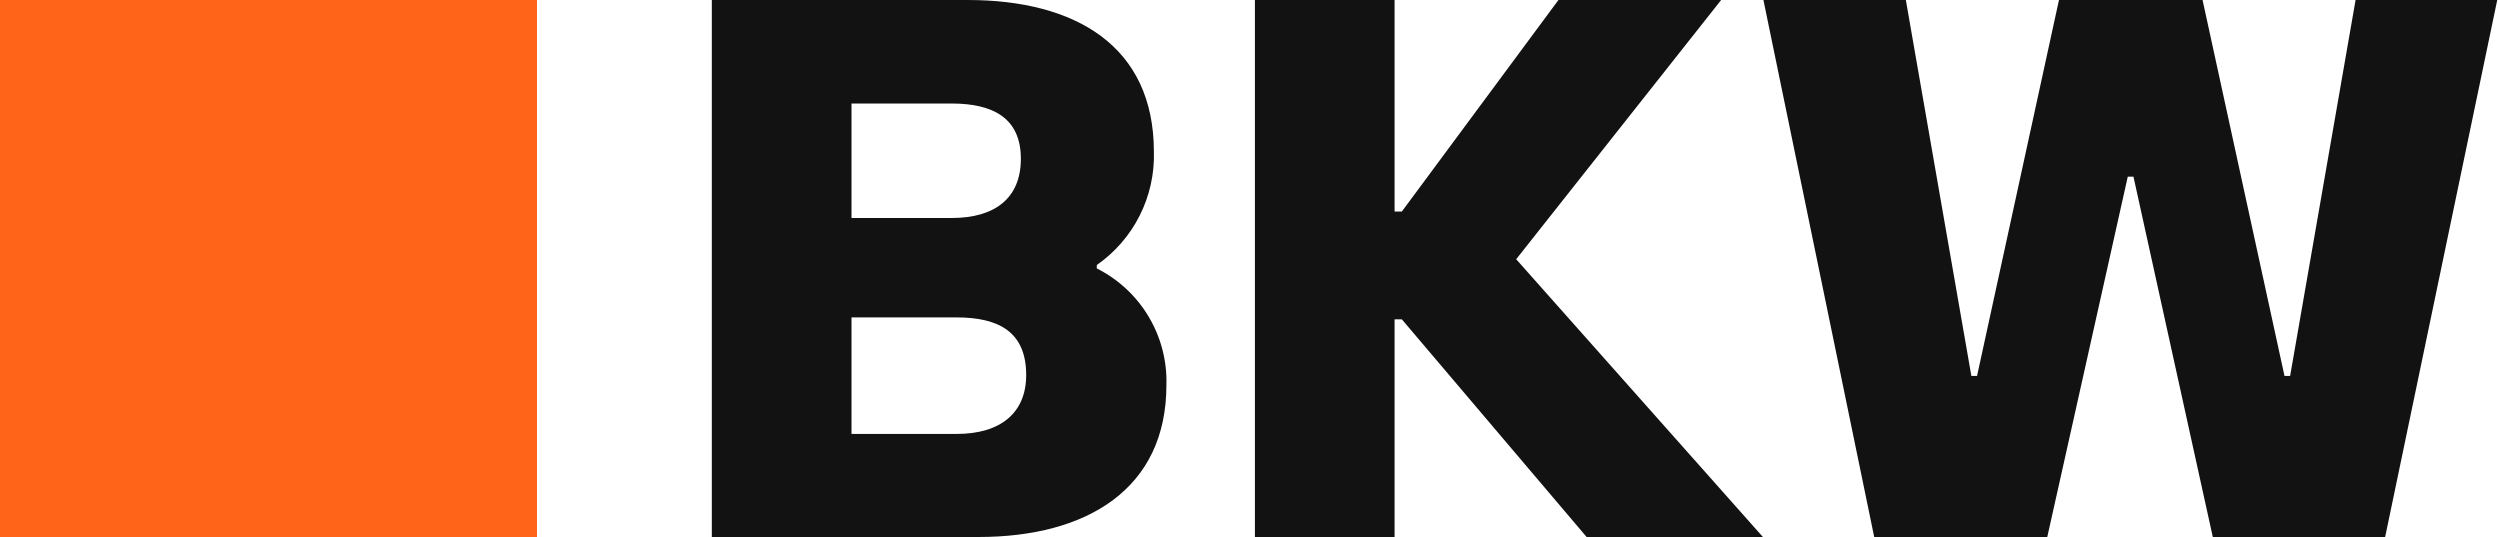
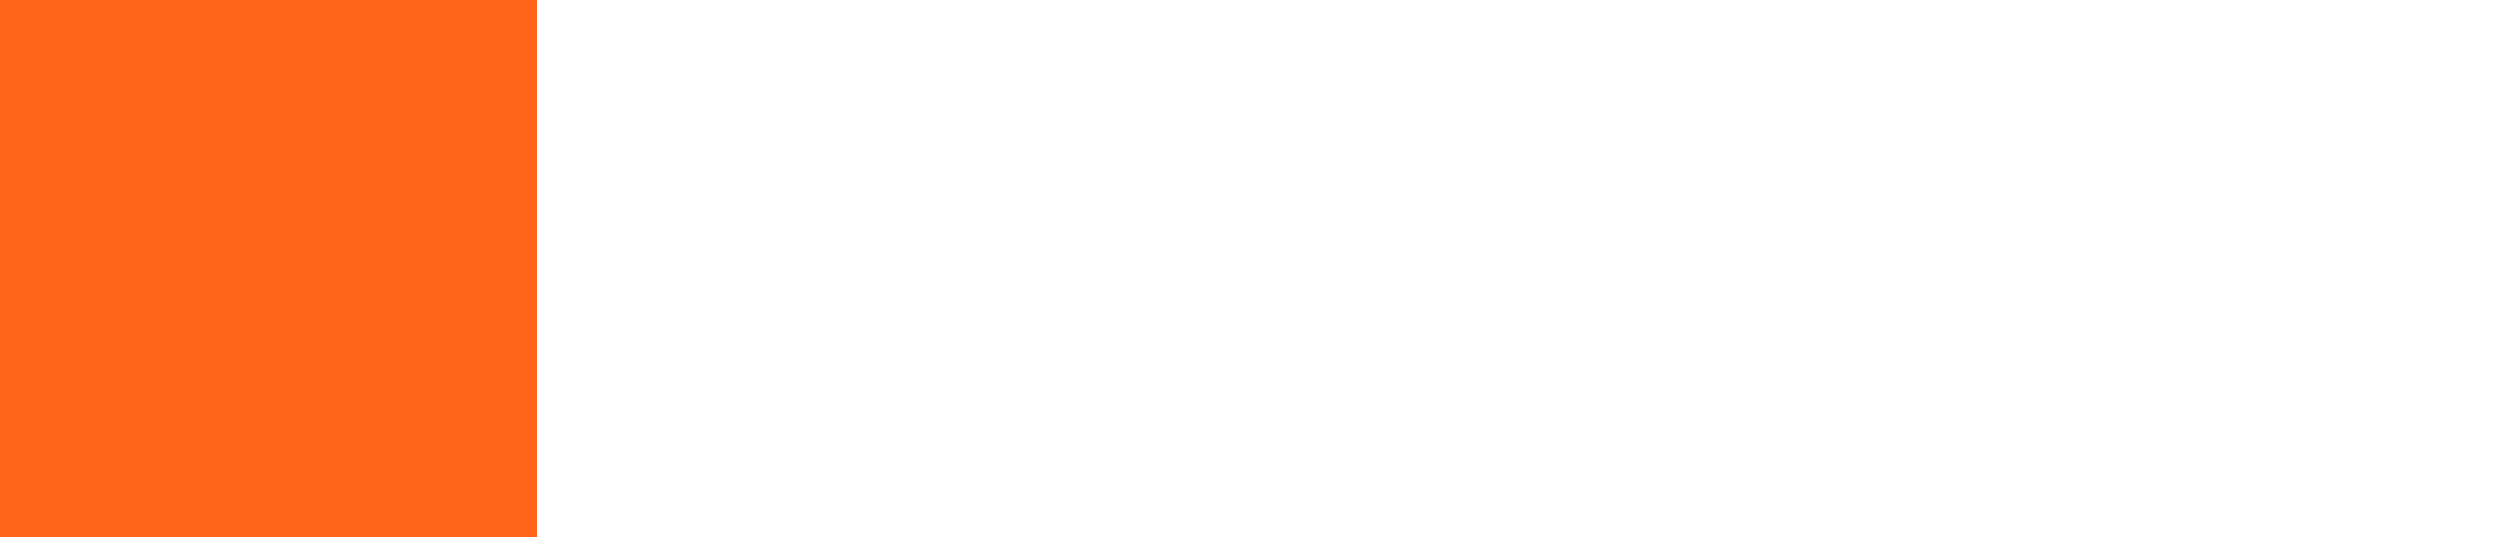
<svg xmlns="http://www.w3.org/2000/svg" width="419" height="90" viewBox="0 0 419 90">
-   <path d="M183.816 44.986L183.827 44.415C186.868 42.296 189.335 39.454 191.005 36.144C192.675 32.835 193.496 29.162 193.393 25.456C193.393 7.702 180.257 0 162.17 0H119.301V90H164.023C182.109 90 195.491 81.983 195.491 64.537C195.61 60.504 194.575 56.522 192.506 53.058C190.438 49.594 187.423 46.794 183.816 44.986ZM142.713 17.349H159.494C166.422 17.349 171.096 19.772 171.096 26.612C171.096 33.182 166.796 36.536 159.494 36.536H142.713V17.349ZM160.325 72.727H142.713V53.197H160.325C167.381 53.197 171.989 55.62 171.989 62.855C171.989 69.151 167.758 72.727 160.325 72.727ZM261.197 0L234.946 35.456H233.731V0H210.323V89.996H233.731V53.516H234.946L265.914 89.996H295.462L254.113 43.446L288.465 0H261.197ZM399.75 89.996L418.538 0.003H394.794L383.825 63.011H382.881L369.15 0.003H345.083L331.352 63.011H330.402L319.42 0.003L295.549 0L314.116 89.996H343.124L356.615 29.606H357.568L370.865 89.996H399.75Z" fill="#121212" />
  <path d="M90 0H0V90H90V0Z" fill="#FF6418" />
</svg>